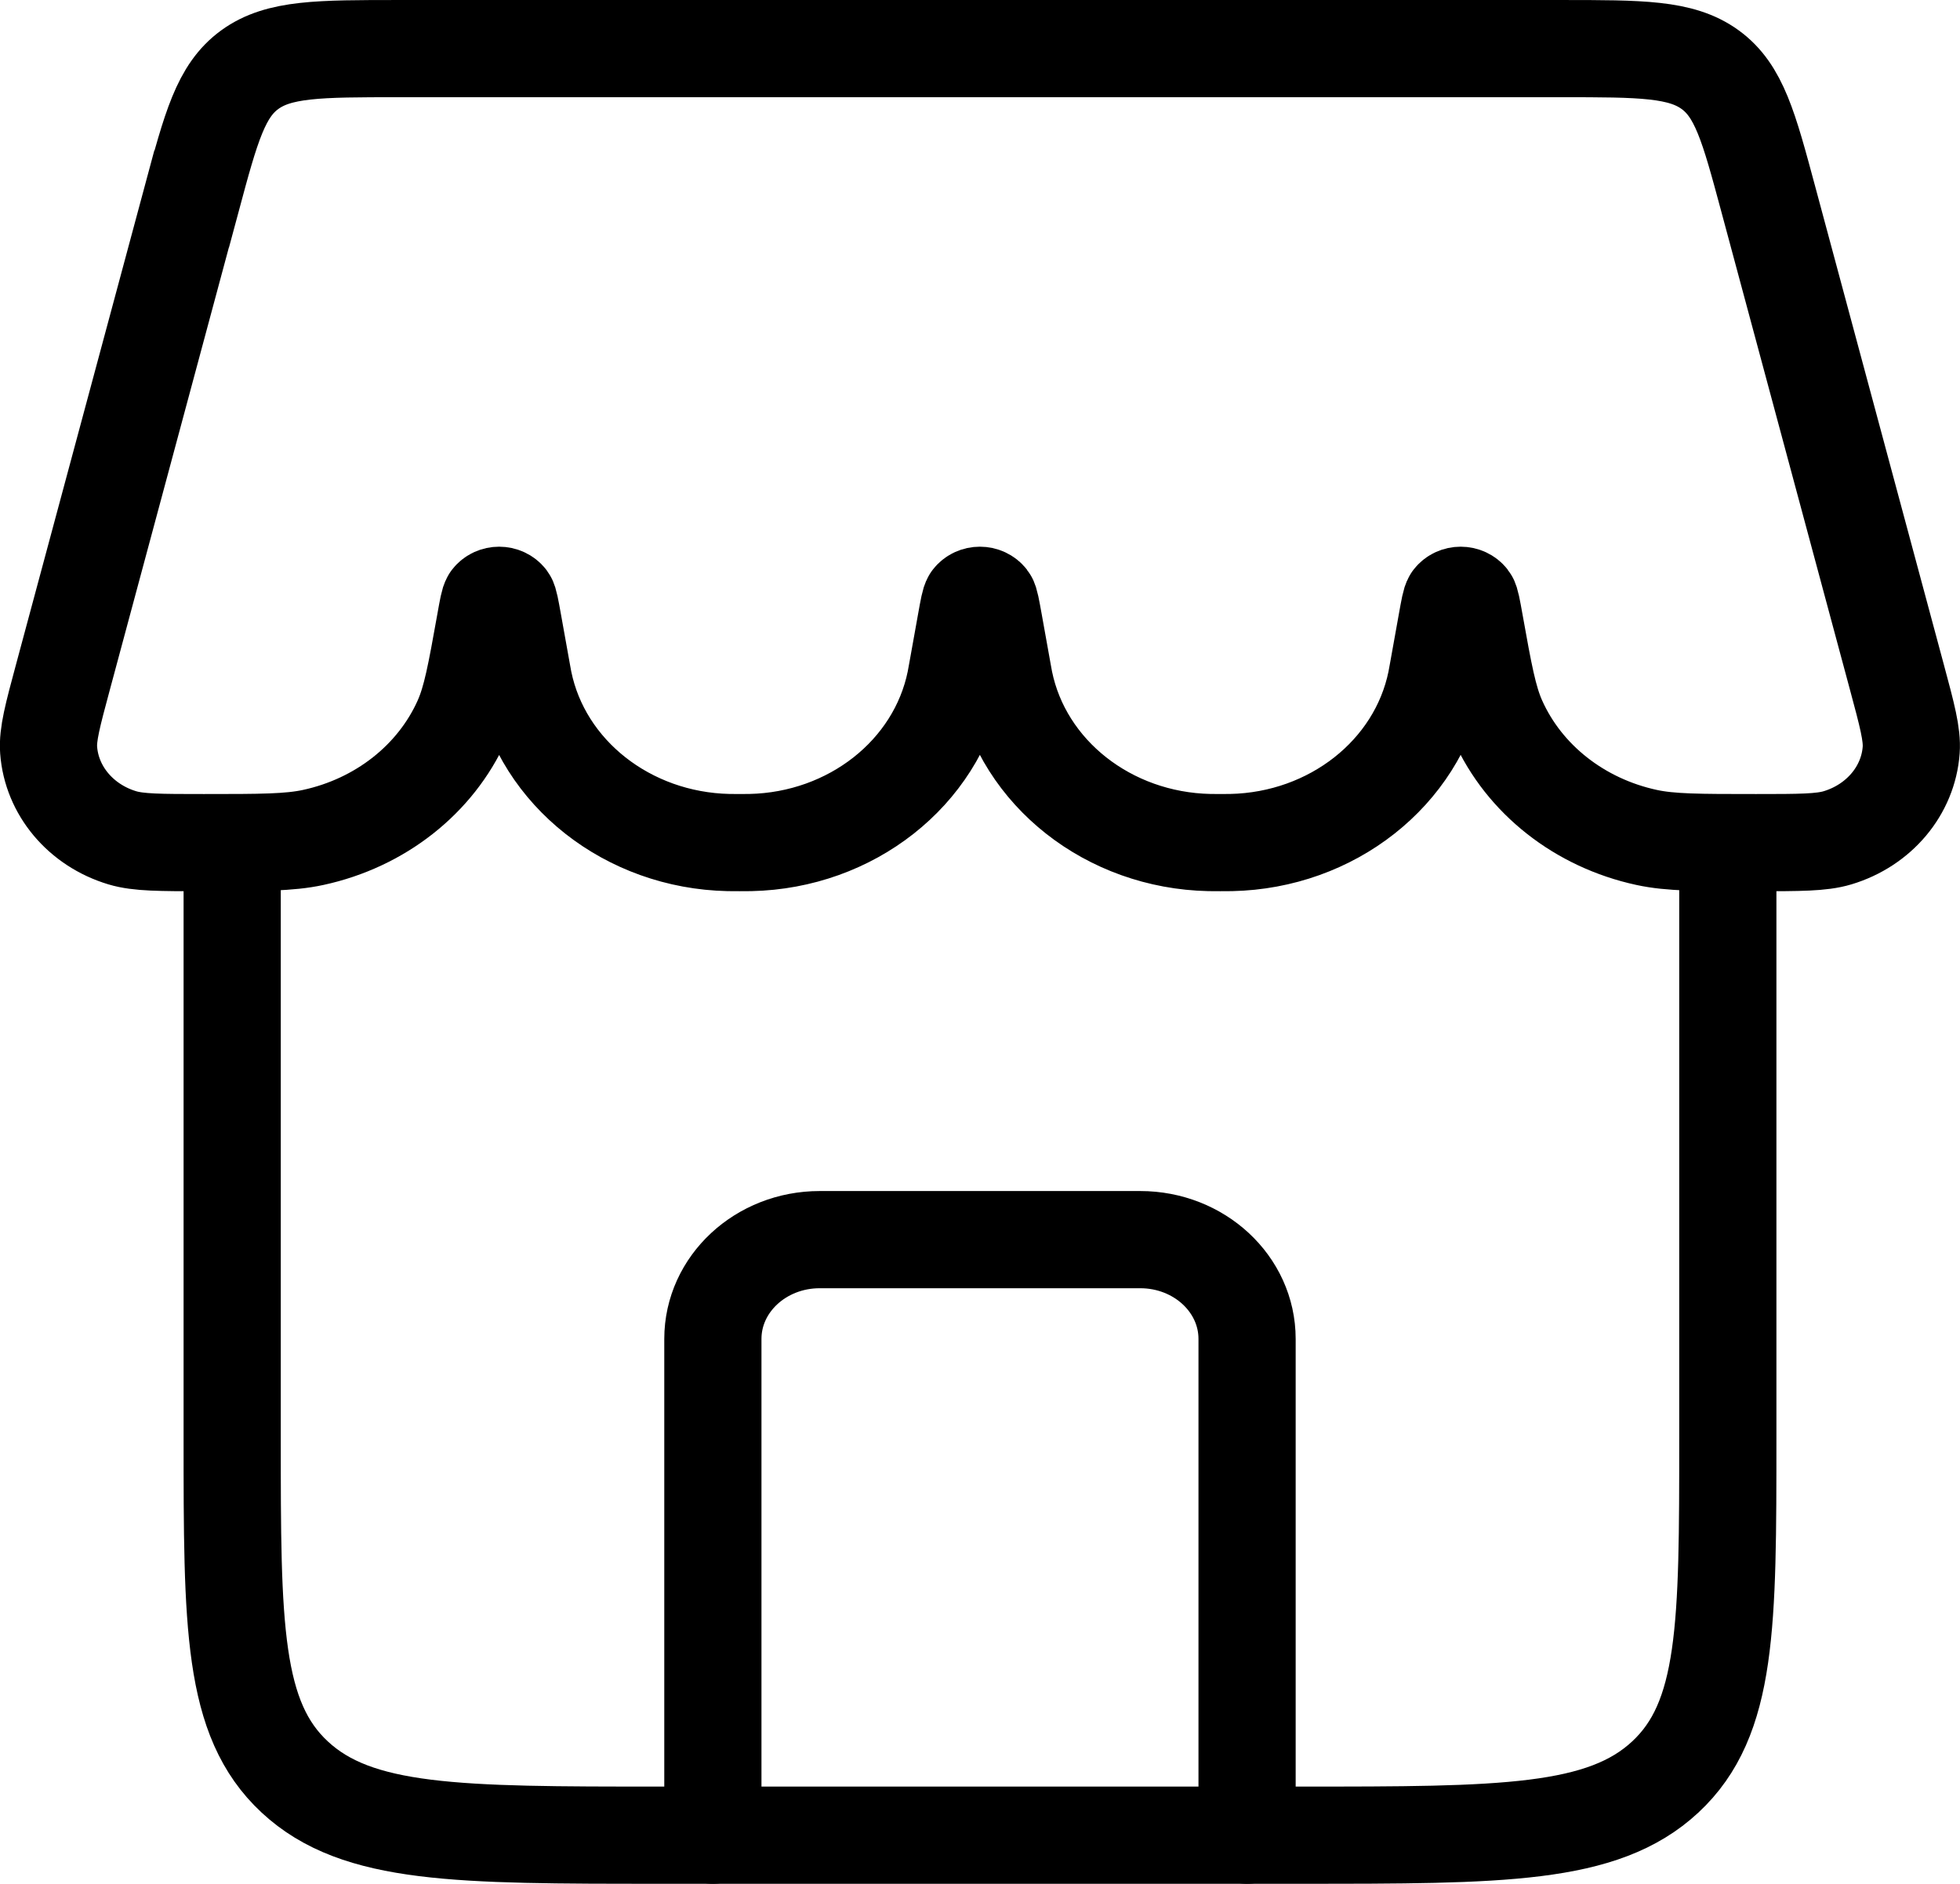
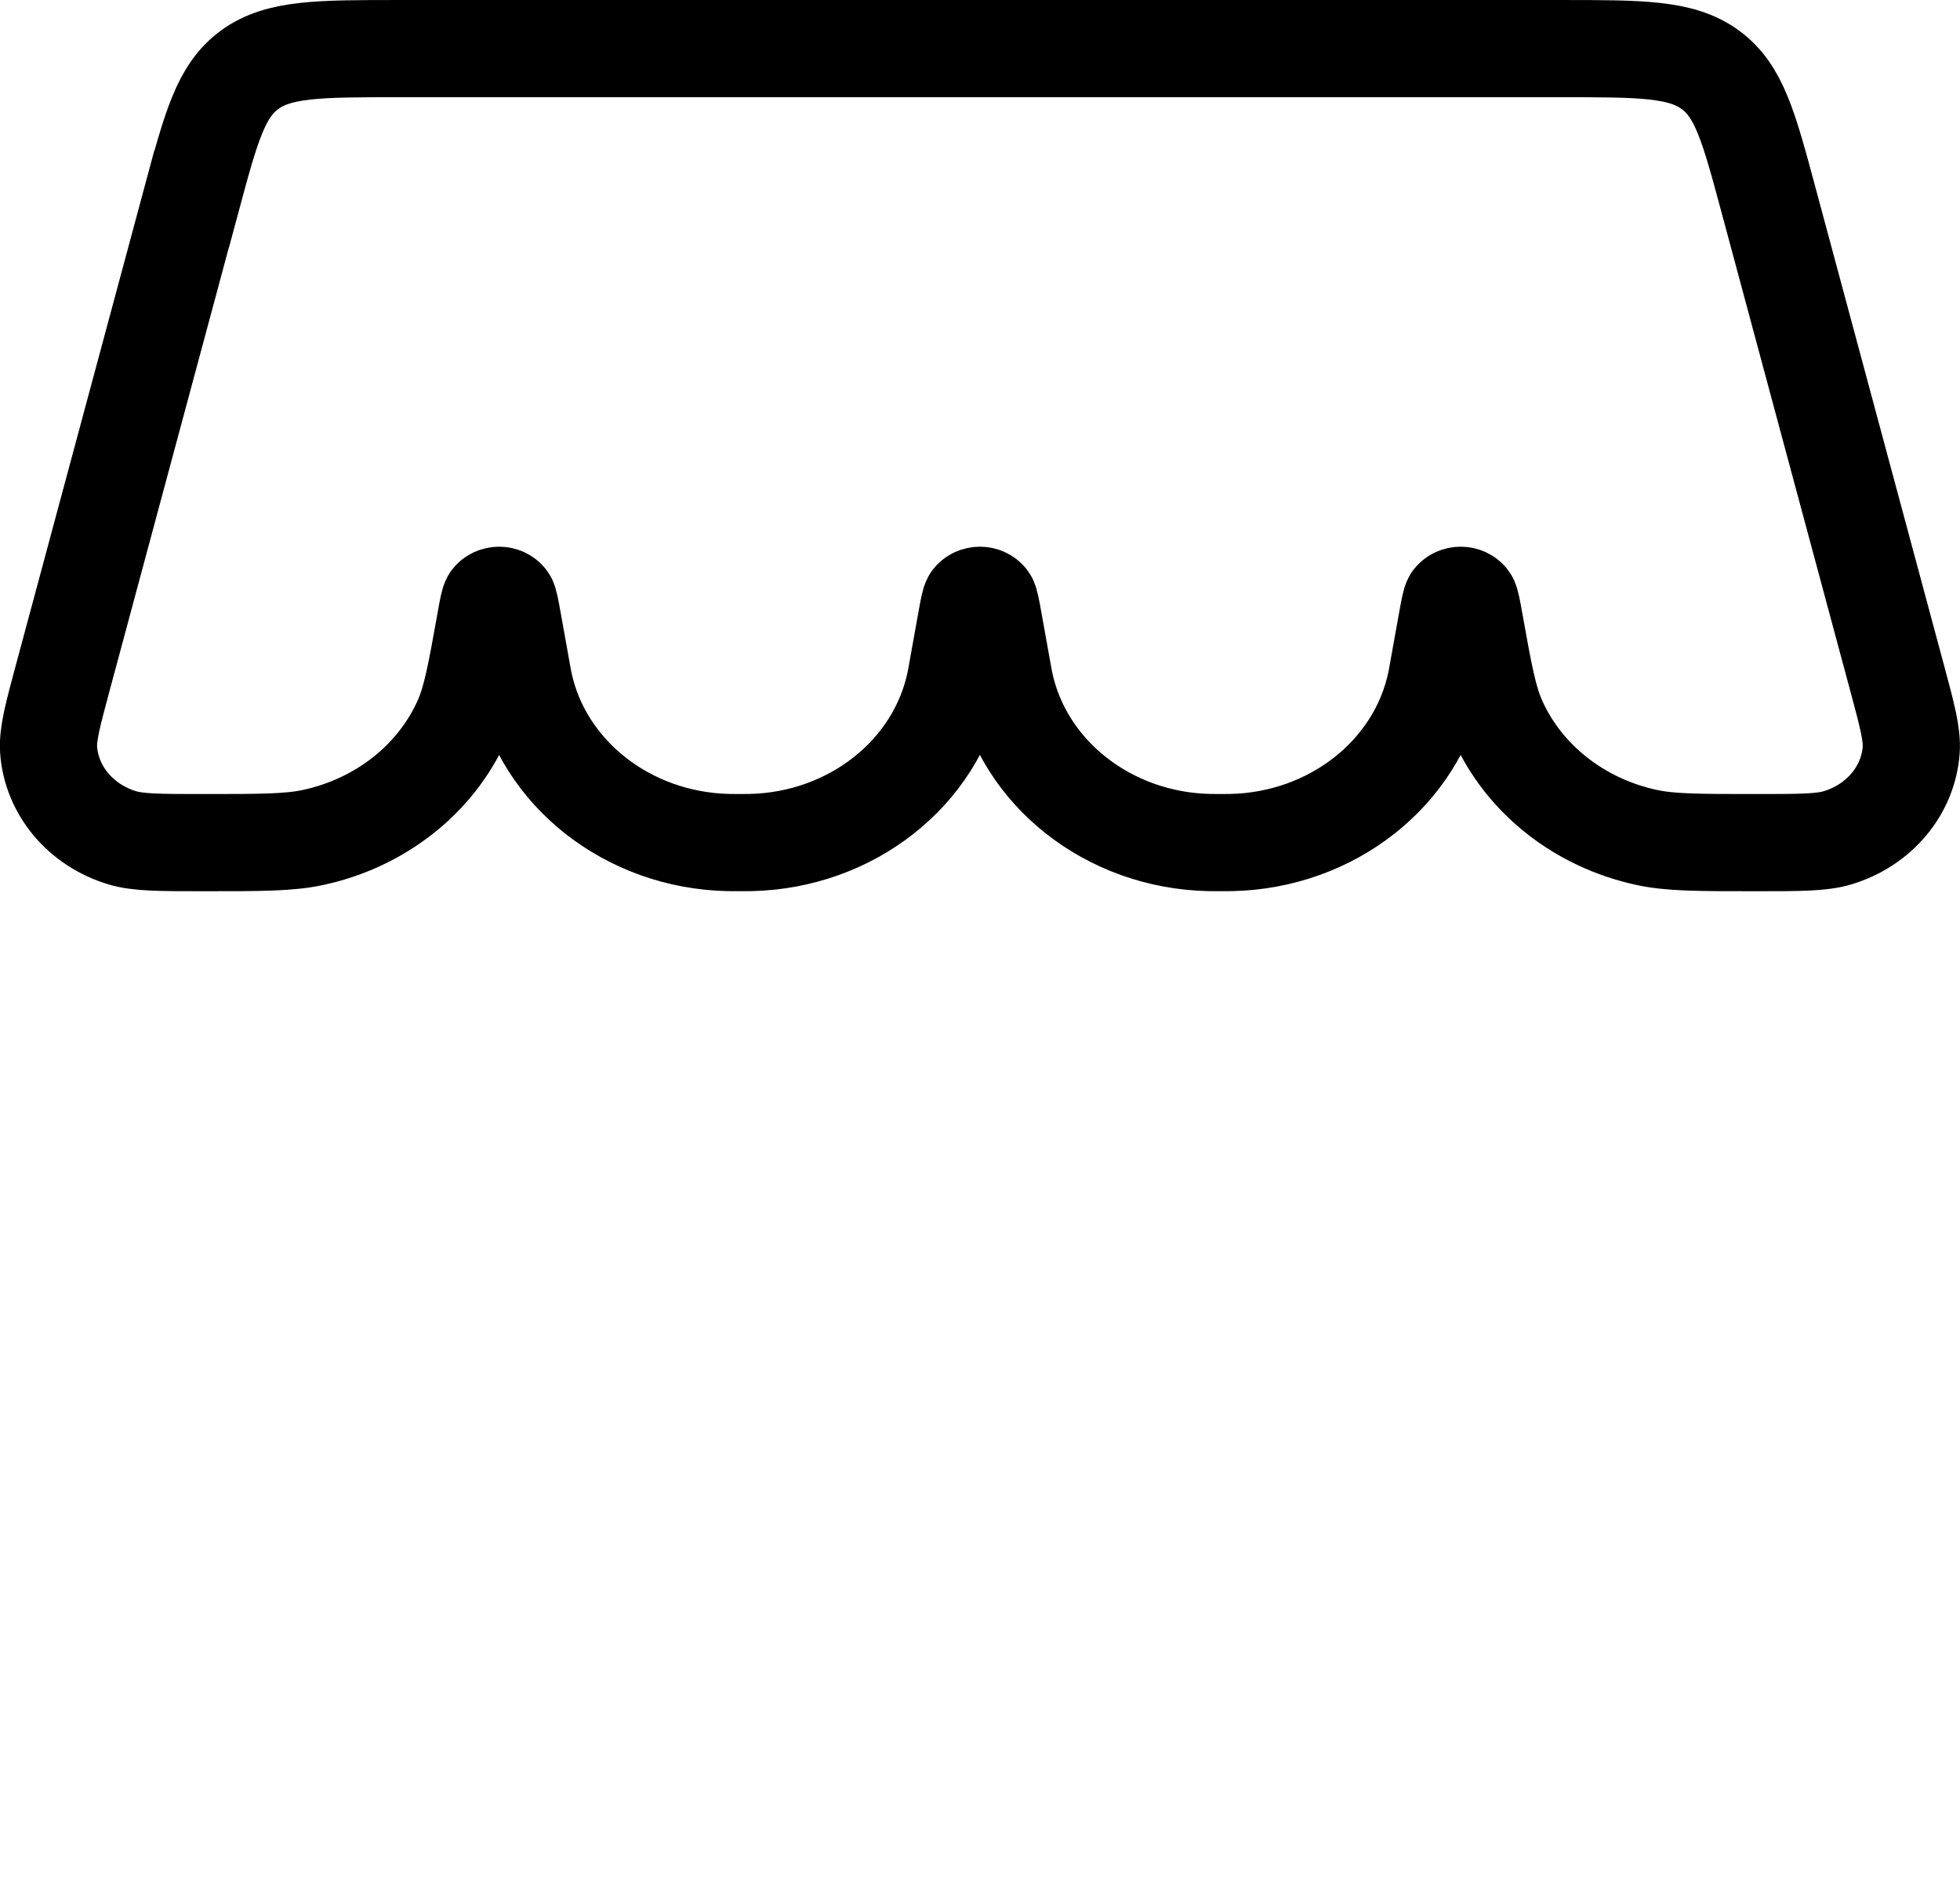
<svg xmlns="http://www.w3.org/2000/svg" id="Layer_2" data-name="Layer 2" viewBox="0 0 672.13 645.98">
  <defs>
    <style>
      .cls-1 {
        stroke-linecap: round;
        stroke-linejoin: round;
      }

      .cls-1, .cls-2 {
        fill: none;
        stroke: #000;
        stroke-width: 33.33px;
      }

      .cls-2 {
        stroke-miterlimit: 133.33;
      }
    </style>
  </defs>
  <g id="Layer_1-2" data-name="Layer 1">
    <g>
-       <path class="cls-1" d="m427.65,629.31v-170.18c0-18.8-16.4-34.04-36.64-34.04h-109.91c-20.23,0-36.64,15.24-36.64,34.04v170.18" />
-       <path class="cls-2" d="m79.62,288.95v204.21c0,64.18,0,96.27,21.46,116.21,21.46,19.94,56,19.94,125.08,19.94h219.81c69.08,0,103.62,0,125.08-19.94,21.46-19.94,21.46-52.03,21.46-116.21v-204.21" />
      <path class="cls-2" d="m65.74,68.23c6.66-24.76,10-37.14,19.93-44.35,9.94-7.21,23.68-7.21,51.15-7.21h398.47c27.48,0,41.21,0,51.15,7.21,9.94,7.21,13.27,19.59,19.93,44.35l44.09,163.86c3.55,13.18,5.32,19.78,4.93,25.13-1.01,13.88-11.02,25.8-25.28,30.08-5.5,1.65-12.98,1.65-27.95,1.65h0c-19.53,0-29.3,0-37.5-1.78-22.98-4.97-41.97-19.92-51.03-40.16-3.23-7.22-4.8-15.97-7.94-33.47h0c-.88-4.89-1.32-7.34-1.82-7.99-1.46-1.89-4.49-1.89-5.95,0-.5.64-.94,3.09-1.82,7.99l-2.99,16.65c-.32,1.77-.48,2.65-.63,3.42-6.47,31.52-35.75,54.57-70.28,55.31-.85.02-1.81.02-3.74.02h0c-1.93,0-2.89,0-3.74-.02-34.53-.74-63.81-23.79-70.28-55.31-.16-.77-.32-1.66-.63-3.42l-2.99-16.65c-.88-4.89-1.32-7.34-1.82-7.99-1.46-1.89-4.49-1.89-5.95,0-.5.64-.94,3.09-1.82,7.99l-2.99,16.65c-.32,1.77-.48,2.65-.63,3.42-6.47,31.52-35.75,54.57-70.28,55.31-.85.02-1.81.02-3.74.02h0c-1.93,0-2.89,0-3.74-.02-34.53-.74-63.82-23.79-70.28-55.31-.16-.77-.32-1.66-.63-3.42l-2.99-16.65c-.88-4.89-1.32-7.34-1.81-7.99-1.46-1.89-4.49-1.89-5.95,0-.5.64-.94,3.09-1.81,7.99h0c-3.14,17.49-4.71,26.24-7.94,33.47-9.06,20.24-28.05,35.19-51.03,40.16-8.2,1.78-17.97,1.78-37.5,1.78h0c-14.97,0-22.45,0-27.95-1.65-14.25-4.28-24.26-16.19-25.28-30.08-.39-5.36,1.38-11.95,4.93-25.13l44.09-163.86Z" />
    </g>
  </g>
</svg>